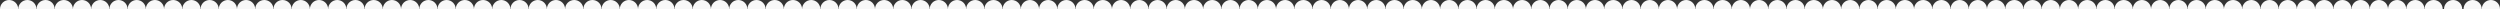
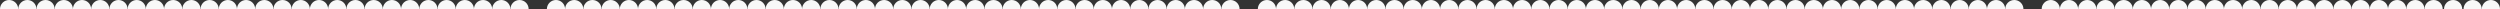
<svg xmlns="http://www.w3.org/2000/svg" width="1920" height="7" viewBox="0 0 1920 7" fill="none">
  <rect x="0" y="0" width="1920" height="7" fill="#333333" stroke="none" />
  <path fill-rule="evenodd" clip-rule="evenodd" d="M0 7C0 3.134 3.134 0 7 0C10.866 0 14 3.134 14 7H0Z" fill="#F8F8F8" />
  <path fill-rule="evenodd" clip-rule="evenodd" d="M14 7C14 3.134 17.134 0 21 0C24.866 0 28 3.134 28 7H14Z" fill="#F8F8F8" />
  <path fill-rule="evenodd" clip-rule="evenodd" d="M28 7C28 3.134 31.134 0 35 0C38.866 0 42 3.134 42 7H28Z" fill="#F8F8F8" />
  <path fill-rule="evenodd" clip-rule="evenodd" d="M42 7C42 3.134 45.134 0 49 0C52.866 0 56 3.134 56 7H42Z" fill="#F8F8F8" />
  <path fill-rule="evenodd" clip-rule="evenodd" d="M56 7C56 3.134 59.134 0 63 0C66.866 0 70 3.134 70 7H56Z" fill="#F8F8F8" />
  <path fill-rule="evenodd" clip-rule="evenodd" d="M70 7C70 3.134 73.134 0 77 0C80.866 0 84 3.134 84 7H70Z" fill="#F8F8F8" />
  <path fill-rule="evenodd" clip-rule="evenodd" d="M84 7C84 3.134 87.134 0 91 0C94.866 0 98 3.134 98 7H84Z" fill="#F8F8F8" />
  <path fill-rule="evenodd" clip-rule="evenodd" d="M98 7C98 3.134 101.134 0 105 0C108.866 0 112 3.134 112 7H98Z" fill="#F8F8F8" />
  <path fill-rule="evenodd" clip-rule="evenodd" d="M112 7C112 3.134 115.134 0 119 0C122.866 0 126 3.134 126 7H112Z" fill="#F8F8F8" />
  <path fill-rule="evenodd" clip-rule="evenodd" d="M126 7C126 3.134 129.134 0 133 0C136.866 0 140 3.134 140 7H126Z" fill="#F8F8F8" />
  <path fill-rule="evenodd" clip-rule="evenodd" d="M140 7C140 3.134 143.134 0 147 0C150.866 0 154 3.134 154 7H140Z" fill="#F8F8F8" />
  <path fill-rule="evenodd" clip-rule="evenodd" d="M154 7C154 3.134 157.134 0 161 0C164.866 0 168 3.134 168 7H154Z" fill="#F8F8F8" />
  <path fill-rule="evenodd" clip-rule="evenodd" d="M168 7C168 3.134 171.134 0 175 0C178.866 0 182 3.134 182 7H168Z" fill="#F8F8F8" />
  <path fill-rule="evenodd" clip-rule="evenodd" d="M182 7C182 3.134 185.134 0 189 0C192.866 0 196 3.134 196 7H182Z" fill="#F8F8F8" />
  <path fill-rule="evenodd" clip-rule="evenodd" d="M196 7C196 3.134 199.134 0 203 0C206.866 0 210 3.134 210 7H196Z" fill="#F8F8F8" />
  <path fill-rule="evenodd" clip-rule="evenodd" d="M210 7C210 3.134 213.134 0 217 0C220.866 0 224 3.134 224 7H210Z" fill="#F8F8F8" />
  <path fill-rule="evenodd" clip-rule="evenodd" d="M224 7C224 3.134 227.134 0 231 0C234.866 0 238 3.134 238 7H224Z" fill="#F8F8F8" />
  <path fill-rule="evenodd" clip-rule="evenodd" d="M238 7C238 3.134 241.134 0 245 0C248.866 0 252 3.134 252 7H238Z" fill="#F8F8F8" />
  <path fill-rule="evenodd" clip-rule="evenodd" d="M252 7C252 3.134 255.134 0 259 0C262.866 0 266 3.134 266 7H252Z" fill="#F8F8F8" />
  <path fill-rule="evenodd" clip-rule="evenodd" d="M266 7C266 3.134 269.134 0 273 0C276.866 0 280 3.134 280 7H266Z" fill="#F8F8F8" />
  <path fill-rule="evenodd" clip-rule="evenodd" d="M280 7C280 3.134 283.134 0 287 0C290.866 0 294 3.134 294 7H280Z" fill="#F8F8F8" />
  <path fill-rule="evenodd" clip-rule="evenodd" d="M294 7C294 3.134 297.134 0 301 0C304.866 0 308 3.134 308 7H294Z" fill="#F8F8F8" />
  <path fill-rule="evenodd" clip-rule="evenodd" d="M308 7C308 3.134 311.134 0 315 0C318.866 0 322 3.134 322 7H308Z" fill="#F8F8F8" />
  <path fill-rule="evenodd" clip-rule="evenodd" d="M322 7C322 3.134 325.134 0 329 0C332.866 0 336 3.134 336 7H322Z" fill="#F8F8F8" />
  <path fill-rule="evenodd" clip-rule="evenodd" d="M336 7C336 3.134 339.134 0 343 0C346.866 0 350 3.134 350 7H336Z" fill="#F8F8F8" />
  <path fill-rule="evenodd" clip-rule="evenodd" d="M350 7C350 3.134 353.134 0 357 0C360.866 0 364 3.134 364 7H350Z" fill="#F8F8F8" />
  <path fill-rule="evenodd" clip-rule="evenodd" d="M364 7C364 3.134 367.134 0 371 0C374.866 0 378 3.134 378 7H364Z" fill="#F8F8F8" />
  <path fill-rule="evenodd" clip-rule="evenodd" d="M378 7C378 3.134 381.134 0 385 0C388.866 0 392 3.134 392 7H378Z" fill="#F8F8F8" />
  <path fill-rule="evenodd" clip-rule="evenodd" d="M392 7C392 3.134 395.134 0 399 0C402.866 0 406 3.134 406 7H392Z" fill="#F8F8F8" />
-   <path fill-rule="evenodd" clip-rule="evenodd" d="M406 7C406 3.134 409.134 0 413 0C416.866 0 420 3.134 420 7H406Z" fill="#F8F8F8" />
  <path fill-rule="evenodd" clip-rule="evenodd" d="M420 7C420 3.134 423.134 0 427 0C430.866 0 434 3.134 434 7H420Z" fill="#F8F8F8" />
  <path fill-rule="evenodd" clip-rule="evenodd" d="M434 7C434 3.134 437.134 0 441 0C444.866 0 448 3.134 448 7H434Z" fill="#F8F8F8" />
  <path fill-rule="evenodd" clip-rule="evenodd" d="M448 7C448 3.134 451.134 0 455 0C458.866 0 462 3.134 462 7H448Z" fill="#F8F8F8" />
  <path fill-rule="evenodd" clip-rule="evenodd" d="M462 7C462 3.134 465.134 0 469 0C472.866 0 476 3.134 476 7H462Z" fill="#F8F8F8" />
  <path fill-rule="evenodd" clip-rule="evenodd" d="M476 7C476 3.134 479.134 0 483 0C486.866 0 490 3.134 490 7H476Z" fill="#F8F8F8" />
  <path fill-rule="evenodd" clip-rule="evenodd" d="M490 7C490 3.134 493.134 0 497 0C500.866 0 504 3.134 504 7H490Z" fill="#F8F8F8" />
  <path fill-rule="evenodd" clip-rule="evenodd" d="M504 7C504 3.134 507.134 0 511 0C514.866 0 518 3.134 518 7H504Z" fill="#F8F8F8" />
  <path fill-rule="evenodd" clip-rule="evenodd" d="M518 7C518 3.134 521.134 0 525 0C528.866 0 532 3.134 532 7H518Z" fill="#F8F8F8" />
  <path fill-rule="evenodd" clip-rule="evenodd" d="M532 7C532 3.134 535.134 0 539 0C542.866 0 546 3.134 546 7H532Z" fill="#F8F8F8" />
  <path fill-rule="evenodd" clip-rule="evenodd" d="M546 7C546 3.134 549.134 0 553 0C556.866 0 560 3.134 560 7H546Z" fill="#F8F8F8" />
  <path fill-rule="evenodd" clip-rule="evenodd" d="M560 7C560 3.134 563.134 0 567 0C570.866 0 574 3.134 574 7H560Z" fill="#F8F8F8" />
  <path fill-rule="evenodd" clip-rule="evenodd" d="M574 7C574 3.134 577.134 0 581 0C584.866 0 588 3.134 588 7H574Z" fill="#F8F8F8" />
  <path fill-rule="evenodd" clip-rule="evenodd" d="M588 7C588 3.134 591.134 0 595 0C598.866 0 602 3.134 602 7H588Z" fill="#F8F8F8" />
  <path fill-rule="evenodd" clip-rule="evenodd" d="M602 7C602 3.134 605.134 0 609 0C612.866 0 616 3.134 616 7H602Z" fill="#F8F8F8" />
  <path fill-rule="evenodd" clip-rule="evenodd" d="M616 7C616 3.134 619.134 0 623 0C626.866 0 630 3.134 630 7H616Z" fill="#F8F8F8" />
  <path fill-rule="evenodd" clip-rule="evenodd" d="M630 7C630 3.134 633.134 0 637 0C640.866 0 644 3.134 644 7H630Z" fill="#F8F8F8" />
  <path fill-rule="evenodd" clip-rule="evenodd" d="M644 7C644 3.134 647.134 0 651 0C654.866 0 658 3.134 658 7H644Z" fill="#F8F8F8" />
  <path fill-rule="evenodd" clip-rule="evenodd" d="M658 7C658 3.134 661.134 0 665 0C668.866 0 672 3.134 672 7H658Z" fill="#F8F8F8" />
  <path fill-rule="evenodd" clip-rule="evenodd" d="M672 7C672 3.134 675.134 0 679 0C682.866 0 686 3.134 686 7H672Z" fill="#F8F8F8" />
  <path fill-rule="evenodd" clip-rule="evenodd" d="M686 7C686 3.134 689.134 0 693 0C696.866 0 700 3.134 700 7H686Z" fill="#F8F8F8" />
  <path fill-rule="evenodd" clip-rule="evenodd" d="M700 7C700 3.134 703.134 0 707 0C710.866 0 714 3.134 714 7H700Z" fill="#F8F8F8" />
  <path fill-rule="evenodd" clip-rule="evenodd" d="M714 7C714 3.134 717.134 0 721 0C724.866 0 728 3.134 728 7H714Z" fill="#F8F8F8" />
  <path fill-rule="evenodd" clip-rule="evenodd" d="M728 7C728 3.134 731.134 0 735 0C738.866 0 742 3.134 742 7H728Z" fill="#F8F8F8" />
  <path fill-rule="evenodd" clip-rule="evenodd" d="M742 7C742 3.134 745.134 0 749 0C752.866 0 756 3.134 756 7H742Z" fill="#F8F8F8" />
  <path fill-rule="evenodd" clip-rule="evenodd" d="M756 7C756 3.134 759.134 0 763 0C766.866 0 770 3.134 770 7H756Z" fill="#F8F8F8" />
  <path fill-rule="evenodd" clip-rule="evenodd" d="M770 7C770 3.134 773.134 0 777 0C780.866 0 784 3.134 784 7H770Z" fill="#F8F8F8" />
  <path fill-rule="evenodd" clip-rule="evenodd" d="M784 7C784 3.134 787.134 0 791 0C794.866 0 798 3.134 798 7H784Z" fill="#F8F8F8" />
  <path fill-rule="evenodd" clip-rule="evenodd" d="M798 7C798 3.134 801.134 0 805 0C808.866 0 812 3.134 812 7H798Z" fill="#F8F8F8" />
  <path fill-rule="evenodd" clip-rule="evenodd" d="M812 7C812 3.134 815.134 0 819 0C822.866 0 826 3.134 826 7H812Z" fill="#F8F8F8" />
  <path fill-rule="evenodd" clip-rule="evenodd" d="M826 7C826 3.134 829.134 0 833 0C836.866 0 840 3.134 840 7H826Z" fill="#F8F8F8" />
  <path fill-rule="evenodd" clip-rule="evenodd" d="M840 7C840 3.134 843.134 0 847 0C850.866 0 854 3.134 854 7H840Z" fill="#F8F8F8" />
  <path fill-rule="evenodd" clip-rule="evenodd" d="M854 7C854 3.134 857.134 0 861 0C864.866 0 868 3.134 868 7H854Z" fill="#F8F8F8" />
  <path fill-rule="evenodd" clip-rule="evenodd" d="M868 7C868 3.134 871.134 0 875 0C878.866 0 882 3.134 882 7H868Z" fill="#F8F8F8" />
  <path fill-rule="evenodd" clip-rule="evenodd" d="M882 7C882 3.134 885.134 0 889 0C892.866 0 896 3.134 896 7H882Z" fill="#F8F8F8" />
  <path fill-rule="evenodd" clip-rule="evenodd" d="M896 7C896 3.134 899.134 0 903 0C906.866 0 910 3.134 910 7H896Z" fill="#F8F8F8" />
  <path fill-rule="evenodd" clip-rule="evenodd" d="M910 7C910 3.134 913.134 0 917 0C920.866 0 924 3.134 924 7H910Z" fill="#F8F8F8" />
  <path fill-rule="evenodd" clip-rule="evenodd" d="M924 7C924 3.134 927.134 0 931 0C934.866 0 938 3.134 938 7H924Z" fill="#F8F8F8" />
  <path fill-rule="evenodd" clip-rule="evenodd" d="M938 7C938 3.134 941.134 0 945 0C948.866 0 952 3.134 952 7H938Z" fill="#F8F8F8" />
-   <path fill-rule="evenodd" clip-rule="evenodd" d="M952 7C952 3.134 955.134 0 959 0C962.866 0 966 3.134 966 7H952Z" fill="#F8F8F8" />
  <path fill-rule="evenodd" clip-rule="evenodd" d="M966 7C966 3.134 969.134 0 973 0C976.866 0 980 3.134 980 7H966Z" fill="#F8F8F8" />
  <path fill-rule="evenodd" clip-rule="evenodd" d="M980 7C980 3.134 983.134 0 987 0C990.866 0 994 3.134 994 7H980Z" fill="#F8F8F8" />
  <path fill-rule="evenodd" clip-rule="evenodd" d="M994 7C994 3.134 997.134 0 1001 0C1004.87 0 1008 3.134 1008 7H994Z" fill="#F8F8F8" />
  <path fill-rule="evenodd" clip-rule="evenodd" d="M1008 7C1008 3.134 1011.13 0 1015 0C1018.87 0 1022 3.134 1022 7H1008Z" fill="#F8F8F8" />
  <path fill-rule="evenodd" clip-rule="evenodd" d="M1022 7C1022 3.134 1025.13 0 1029 0C1032.87 0 1036 3.134 1036 7H1022Z" fill="#F8F8F8" />
  <path fill-rule="evenodd" clip-rule="evenodd" d="M1036 7C1036 3.134 1039.13 0 1043 0C1046.87 0 1050 3.134 1050 7H1036Z" fill="#F8F8F8" />
  <path fill-rule="evenodd" clip-rule="evenodd" d="M1050 7C1050 3.134 1053.13 0 1057 0C1060.87 0 1064 3.134 1064 7H1050Z" fill="#F8F8F8" />
  <path fill-rule="evenodd" clip-rule="evenodd" d="M1064 7C1064 3.134 1067.13 0 1071 0C1074.87 0 1078 3.134 1078 7H1064Z" fill="#F8F8F8" />
  <path fill-rule="evenodd" clip-rule="evenodd" d="M1078 7C1078 3.134 1081.13 0 1085 0C1088.87 0 1092 3.134 1092 7H1078Z" fill="#F8F8F8" />
  <path fill-rule="evenodd" clip-rule="evenodd" d="M1092 7C1092 3.134 1095.13 0 1099 0C1102.87 0 1106 3.134 1106 7H1092Z" fill="#F8F8F8" />
  <path fill-rule="evenodd" clip-rule="evenodd" d="M1106 7C1106 3.134 1109.13 0 1113 0C1116.87 0 1120 3.134 1120 7H1106Z" fill="#F8F8F8" />
  <path fill-rule="evenodd" clip-rule="evenodd" d="M1120 7C1120 3.134 1123.13 0 1127 0C1130.87 0 1134 3.134 1134 7H1120Z" fill="#F8F8F8" />
  <path fill-rule="evenodd" clip-rule="evenodd" d="M1134 7C1134 3.134 1137.13 0 1141 0C1144.87 0 1148 3.134 1148 7H1134Z" fill="#F8F8F8" />
  <path fill-rule="evenodd" clip-rule="evenodd" d="M1148 7C1148 3.134 1151.13 0 1155 0C1158.87 0 1162 3.134 1162 7H1148Z" fill="#F8F8F8" />
  <path fill-rule="evenodd" clip-rule="evenodd" d="M1162 7C1162 3.134 1165.13 0 1169 0C1172.87 0 1176 3.134 1176 7H1162Z" fill="#F8F8F8" />
  <path fill-rule="evenodd" clip-rule="evenodd" d="M1176 7C1176 3.134 1179.13 0 1183 0C1186.87 0 1190 3.134 1190 7H1176Z" fill="#F8F8F8" />
  <path fill-rule="evenodd" clip-rule="evenodd" d="M1190 7C1190 3.134 1193.13 0 1197 0C1200.87 0 1204 3.134 1204 7H1190Z" fill="#F8F8F8" />
  <path fill-rule="evenodd" clip-rule="evenodd" d="M1204 7C1204 3.134 1207.13 0 1211 0C1214.87 0 1218 3.134 1218 7H1204Z" fill="#F8F8F8" />
  <path fill-rule="evenodd" clip-rule="evenodd" d="M1218 7C1218 3.134 1221.13 0 1225 0C1228.87 0 1232 3.134 1232 7H1218Z" fill="#F8F8F8" />
  <path fill-rule="evenodd" clip-rule="evenodd" d="M1232 7C1232 3.134 1235.13 0 1239 0C1242.87 0 1246 3.134 1246 7H1232Z" fill="#F8F8F8" />
  <path fill-rule="evenodd" clip-rule="evenodd" d="M1246 7C1246 3.134 1249.13 0 1253 0C1256.87 0 1260 3.134 1260 7H1246Z" fill="#F8F8F8" />
  <path fill-rule="evenodd" clip-rule="evenodd" d="M1260 7C1260 3.134 1263.13 0 1267 0C1270.87 0 1274 3.134 1274 7H1260Z" fill="#F8F8F8" />
  <path fill-rule="evenodd" clip-rule="evenodd" d="M1274 7C1274 3.134 1277.13 0 1281 0C1284.87 0 1288 3.134 1288 7H1274Z" fill="#F8F8F8" />
  <path fill-rule="evenodd" clip-rule="evenodd" d="M1288 7C1288 3.134 1291.13 0 1295 0C1298.87 0 1302 3.134 1302 7H1288Z" fill="#F8F8F8" />
  <path fill-rule="evenodd" clip-rule="evenodd" d="M1302 7C1302 3.134 1305.13 0 1309 0C1312.87 0 1316 3.134 1316 7H1302Z" fill="#F8F8F8" />
  <path fill-rule="evenodd" clip-rule="evenodd" d="M1316 7C1316 3.134 1319.13 0 1323 0C1326.87 0 1330 3.134 1330 7H1316Z" fill="#F8F8F8" />
  <path fill-rule="evenodd" clip-rule="evenodd" d="M1330 7C1330 3.134 1333.13 0 1337 0C1340.87 0 1344 3.134 1344 7H1330Z" fill="#F8F8F8" />
  <path fill-rule="evenodd" clip-rule="evenodd" d="M1344 7C1344 3.134 1347.13 0 1351 0C1354.87 0 1358 3.134 1358 7H1344Z" fill="#F8F8F8" />
  <path fill-rule="evenodd" clip-rule="evenodd" d="M1358 7C1358 3.134 1361.13 0 1365 0C1368.87 0 1372 3.134 1372 7H1358Z" fill="#F8F8F8" />
  <path fill-rule="evenodd" clip-rule="evenodd" d="M1372 7C1372 3.134 1375.13 0 1379 0C1382.87 0 1386 3.134 1386 7H1372Z" fill="#F8F8F8" />
  <path fill-rule="evenodd" clip-rule="evenodd" d="M1386 7C1386 3.134 1389.13 0 1393 0C1396.87 0 1400 3.134 1400 7H1386Z" fill="#F8F8F8" />
  <path fill-rule="evenodd" clip-rule="evenodd" d="M1400 7C1400 3.134 1403.13 0 1407 0C1410.87 0 1414 3.134 1414 7H1400Z" fill="#F8F8F8" />
  <path fill-rule="evenodd" clip-rule="evenodd" d="M1414 7C1414 3.134 1417.13 0 1421 0C1424.87 0 1428 3.134 1428 7H1414Z" fill="#F8F8F8" />
  <path fill-rule="evenodd" clip-rule="evenodd" d="M1428 7C1428 3.134 1431.13 0 1435 0C1438.87 0 1442 3.134 1442 7H1428Z" fill="#F8F8F8" />
  <path fill-rule="evenodd" clip-rule="evenodd" d="M1442 7C1442 3.134 1445.13 0 1449 0C1452.87 0 1456 3.134 1456 7H1442Z" fill="#F8F8F8" />
  <path fill-rule="evenodd" clip-rule="evenodd" d="M1456 7C1456 3.134 1459.13 0 1463 0C1466.87 0 1470 3.134 1470 7H1456Z" fill="#F8F8F8" />
  <path fill-rule="evenodd" clip-rule="evenodd" d="M1470 7C1470 3.134 1473.13 0 1477 0C1480.87 0 1484 3.134 1484 7H1470Z" fill="#F8F8F8" />
  <path fill-rule="evenodd" clip-rule="evenodd" d="M1484 7C1484 3.134 1487.13 0 1491 0C1494.87 0 1498 3.134 1498 7H1484Z" fill="#F8F8F8" />
  <path fill-rule="evenodd" clip-rule="evenodd" d="M1498 7C1498 3.134 1501.13 0 1505 0C1508.87 0 1512 3.134 1512 7H1498Z" fill="#F8F8F8" />
  <path fill-rule="evenodd" clip-rule="evenodd" d="M1512 7C1512 3.134 1515.13 0 1519 0C1522.87 0 1526 3.134 1526 7H1512Z" fill="#F8F8F8" />
  <path fill-rule="evenodd" clip-rule="evenodd" d="M1526 7C1526 3.134 1529.13 0 1533 0C1536.87 0 1540 3.134 1540 7H1526Z" fill="#F8F8F8" />
  <path fill-rule="evenodd" clip-rule="evenodd" d="M1540 7C1540 3.134 1543.13 0 1547 0C1550.87 0 1554 3.134 1554 7H1540Z" fill="#F8F8F8" />
-   <path fill-rule="evenodd" clip-rule="evenodd" d="M1554 7C1554 3.134 1557.13 0 1561 0C1564.87 0 1568 3.134 1568 7H1554Z" fill="#F8F8F8" />
  <path fill-rule="evenodd" clip-rule="evenodd" d="M1568 7C1568 3.134 1571.13 0 1575 0C1578.87 0 1582 3.134 1582 7H1568Z" fill="#F8F8F8" />
  <path fill-rule="evenodd" clip-rule="evenodd" d="M1582 7C1582 3.134 1585.13 0 1589 0C1592.87 0 1596 3.134 1596 7H1582Z" fill="#F8F8F8" />
  <path fill-rule="evenodd" clip-rule="evenodd" d="M1596 7C1596 3.134 1599.13 0 1603 0C1606.87 0 1610 3.134 1610 7H1596Z" fill="#F8F8F8" />
  <path fill-rule="evenodd" clip-rule="evenodd" d="M1610 7C1610 3.134 1613.13 0 1617 0C1620.87 0 1624 3.134 1624 7H1610Z" fill="#F8F8F8" />
  <path fill-rule="evenodd" clip-rule="evenodd" d="M1624 7C1624 3.134 1627.13 0 1631 0C1634.87 0 1638 3.134 1638 7H1624Z" fill="#F8F8F8" />
  <path fill-rule="evenodd" clip-rule="evenodd" d="M1638 7C1638 3.134 1641.13 0 1645 0C1648.87 0 1652 3.134 1652 7H1638Z" fill="#F8F8F8" />
  <path fill-rule="evenodd" clip-rule="evenodd" d="M1652 7C1652 3.134 1655.13 0 1659 0C1662.87 0 1666 3.134 1666 7H1652Z" fill="#F8F8F8" />
  <path fill-rule="evenodd" clip-rule="evenodd" d="M1666 7C1666 3.134 1669.13 0 1673 0C1676.87 0 1680 3.134 1680 7H1666Z" fill="#F8F8F8" />
  <path fill-rule="evenodd" clip-rule="evenodd" d="M1680 7C1680 3.134 1683.13 0 1687 0C1690.87 0 1694 3.134 1694 7H1680Z" fill="#F8F8F8" />
  <path fill-rule="evenodd" clip-rule="evenodd" d="M1694 7C1694 3.134 1697.13 0 1701 0C1704.87 0 1708 3.134 1708 7H1694Z" fill="#F8F8F8" />
  <path fill-rule="evenodd" clip-rule="evenodd" d="M1708 7C1708 3.134 1711.13 0 1715 0C1718.87 0 1722 3.134 1722 7H1708Z" fill="#F8F8F8" />
  <path fill-rule="evenodd" clip-rule="evenodd" d="M1722 7C1722 3.134 1725.13 0 1729 0C1732.87 0 1736 3.134 1736 7H1722Z" fill="#F8F8F8" />
  <path fill-rule="evenodd" clip-rule="evenodd" d="M1736 7C1736 3.134 1739.13 0 1743 0C1746.87 0 1750 3.134 1750 7H1736Z" fill="#F8F8F8" />
  <path fill-rule="evenodd" clip-rule="evenodd" d="M1750 7C1750 3.134 1753.13 0 1757 0C1760.87 0 1764 3.134 1764 7H1750Z" fill="#F8F8F8" />
  <path fill-rule="evenodd" clip-rule="evenodd" d="M1764 7C1764 3.134 1767.13 0 1771 0C1774.87 0 1778 3.134 1778 7H1764Z" fill="#F8F8F8" />
  <path fill-rule="evenodd" clip-rule="evenodd" d="M1778 7C1778 3.134 1781.13 0 1785 0C1788.87 0 1792 3.134 1792 7H1778Z" fill="#F8F8F8" />
  <path fill-rule="evenodd" clip-rule="evenodd" d="M1792 7C1792 3.134 1795.13 0 1799 0C1802.87 0 1806 3.134 1806 7H1792Z" fill="#F8F8F8" />
  <path fill-rule="evenodd" clip-rule="evenodd" d="M1806 7C1806 3.134 1809.13 0 1813 0C1816.87 0 1820 3.134 1820 7H1806Z" fill="#F8F8F8" />
  <path fill-rule="evenodd" clip-rule="evenodd" d="M1820 7C1820 3.134 1823.13 0 1827 0C1830.87 0 1834 3.134 1834 7H1820Z" fill="#F8F8F8" />
  <path fill-rule="evenodd" clip-rule="evenodd" d="M1834 7C1834 3.134 1837.13 0 1841 0C1844.87 0 1848 3.134 1848 7H1834Z" fill="#F8F8F8" />
  <path fill-rule="evenodd" clip-rule="evenodd" d="M1848 7C1848 3.134 1851.13 0 1855 0C1858.87 0 1862 3.134 1862 7H1848Z" fill="#F8F8F8" />
  <path fill-rule="evenodd" clip-rule="evenodd" d="M1862 7C1862 3.134 1865.13 0 1869 0C1872.87 0 1876 3.134 1876 7H1862Z" fill="#F8F8F8" />
  <path fill-rule="evenodd" clip-rule="evenodd" d="M1877 7C1877 3.134 1880.13 0 1884 0C1887.87 0 1891 3.134 1891 7H1877Z" fill="#F8F8F8" />
  <path fill-rule="evenodd" clip-rule="evenodd" d="M1892 7C1892 3.134 1895.13 0 1899 0C1902.87 0 1906 3.134 1906 7H1892Z" fill="#F8F8F8" />
  <path fill-rule="evenodd" clip-rule="evenodd" d="M1906 7C1906 3.134 1909.13 0 1913 0C1916.87 0 1920 3.134 1920 7H1906Z" fill="#F8F8F8" />
</svg>